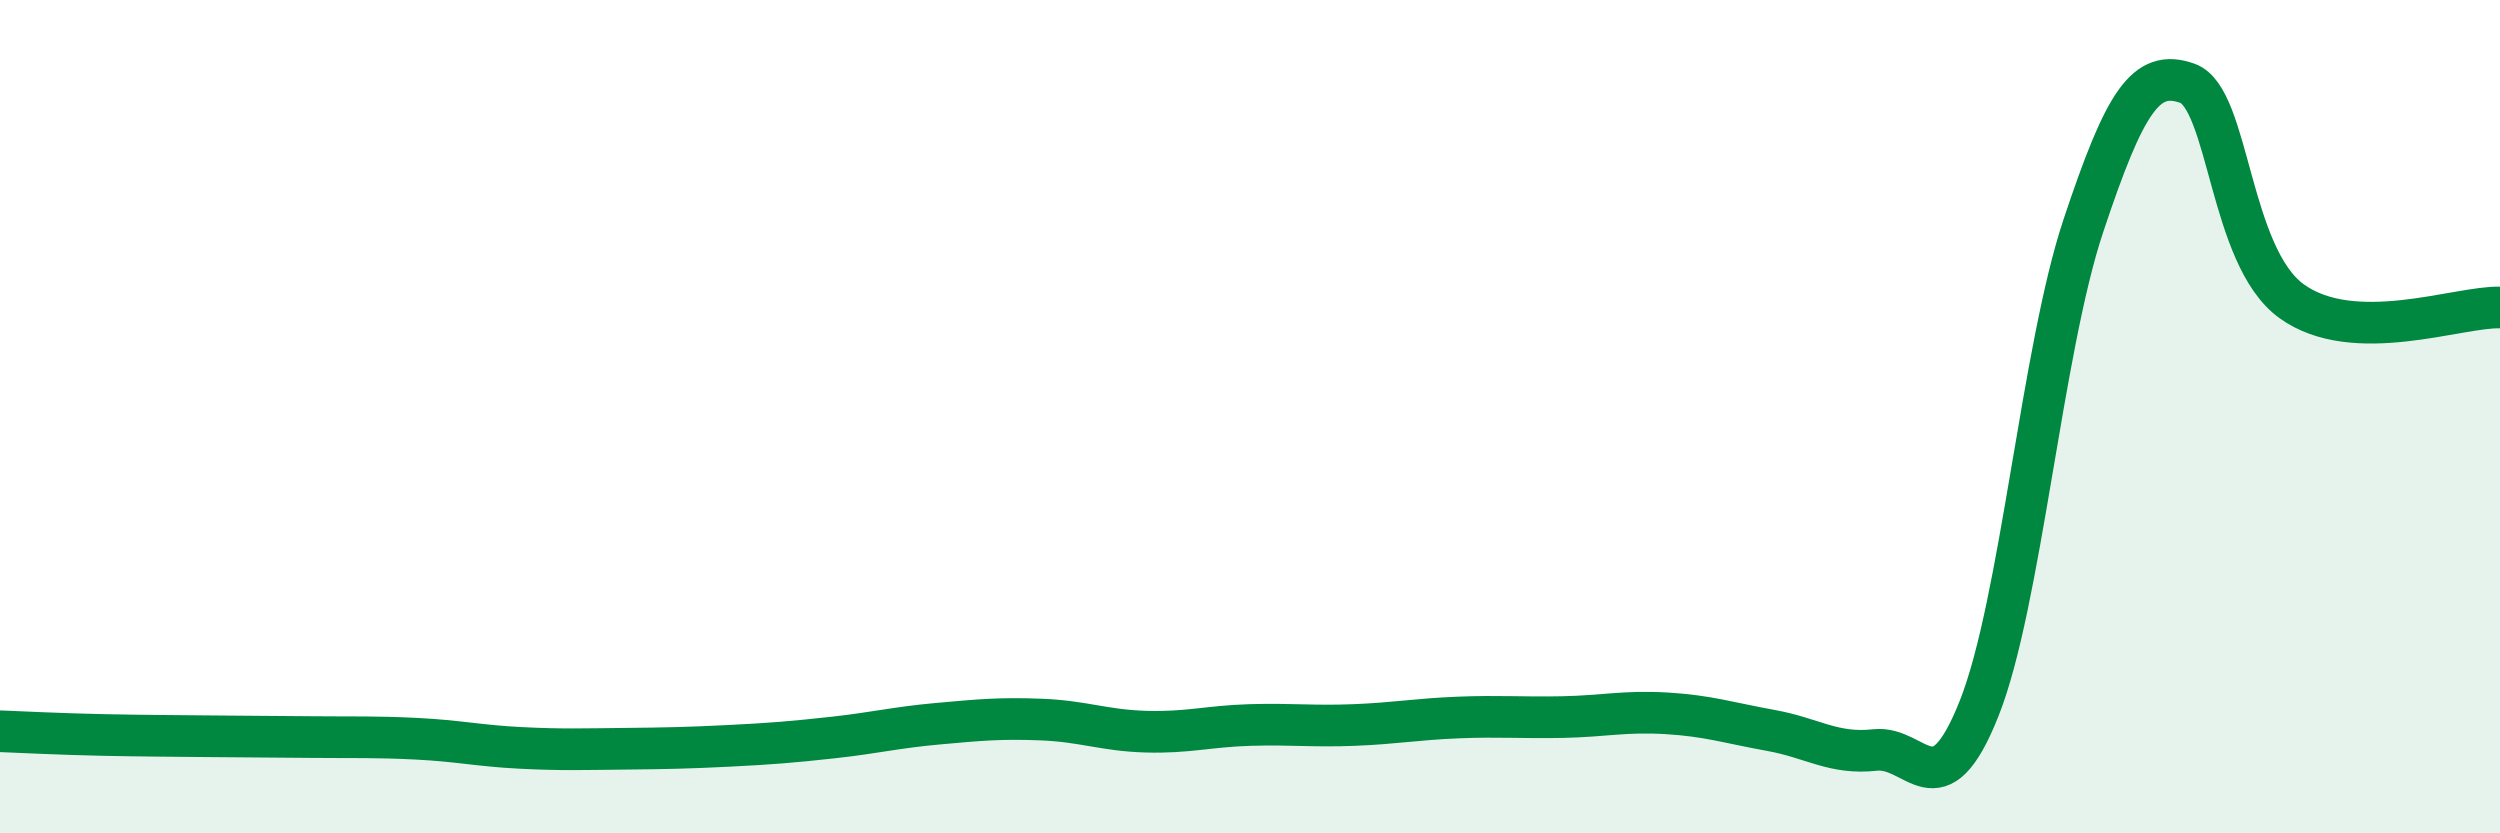
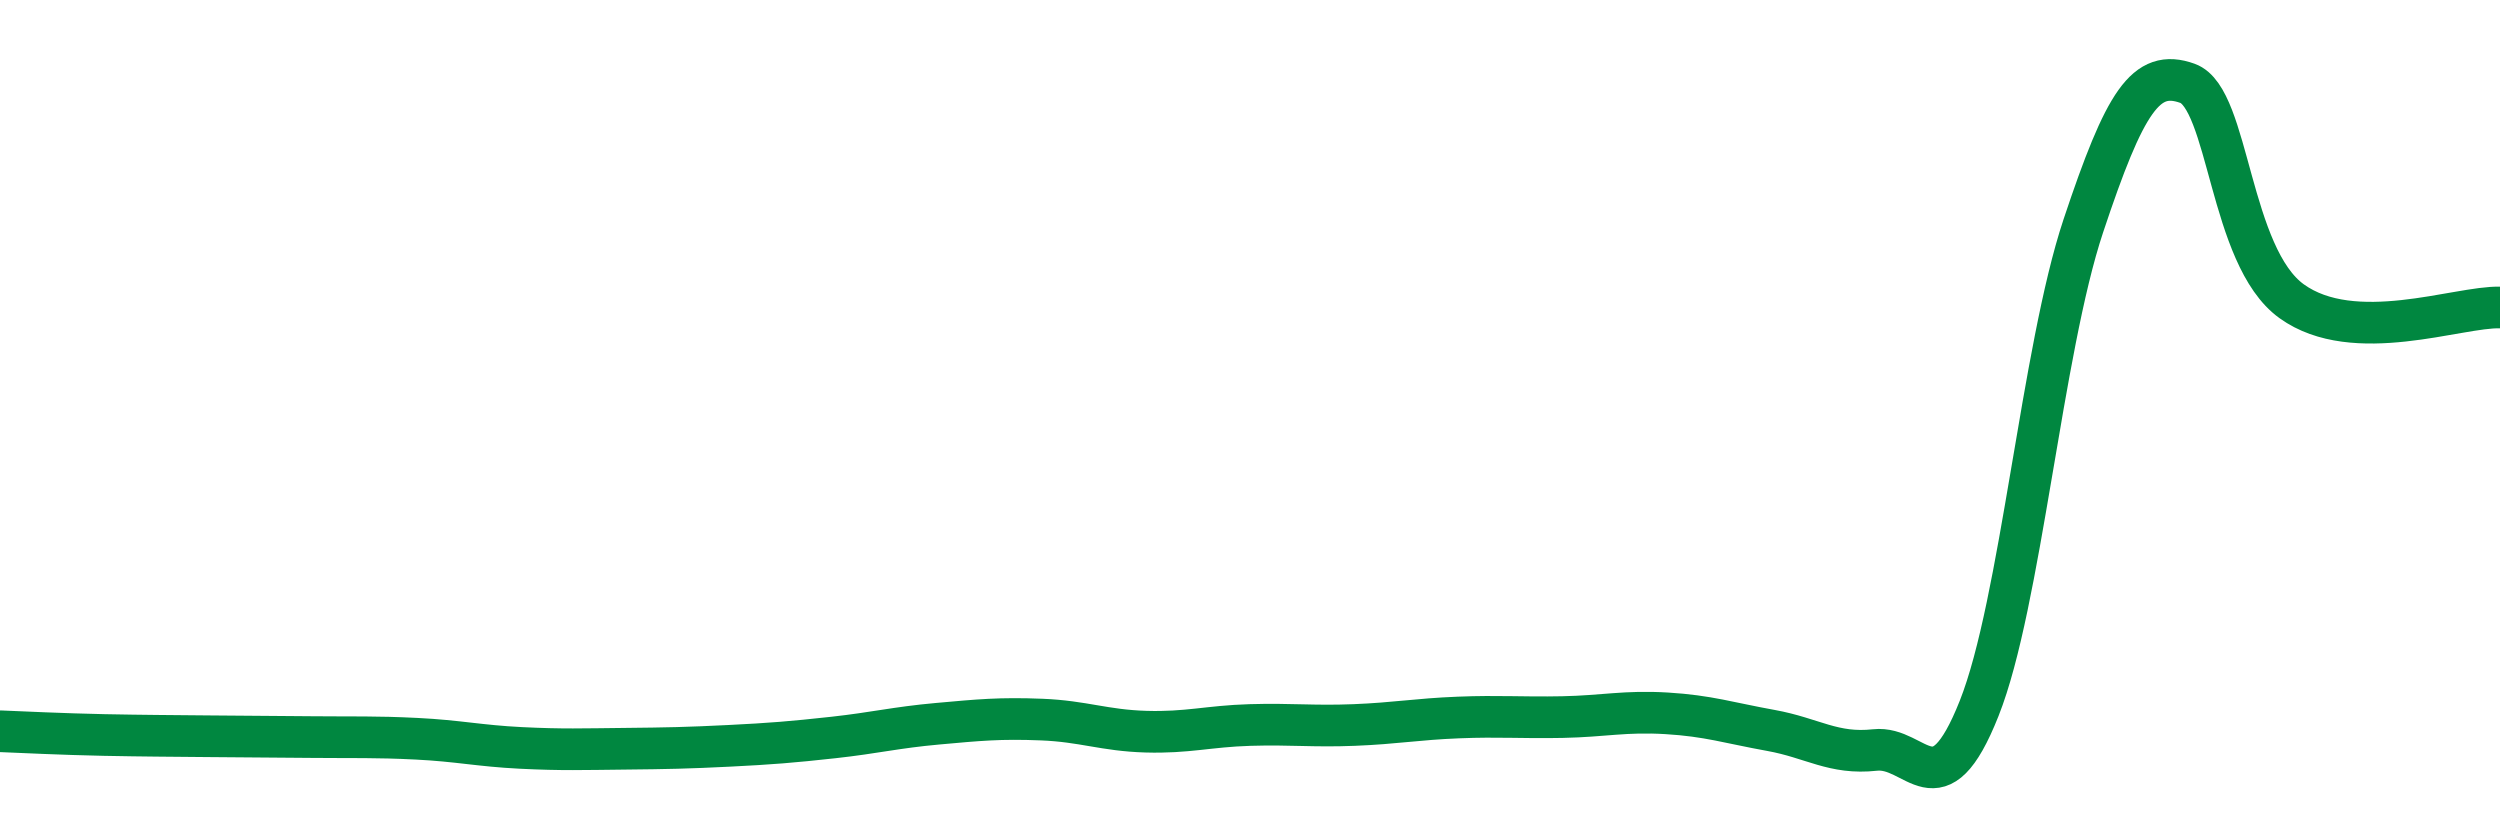
<svg xmlns="http://www.w3.org/2000/svg" width="60" height="20" viewBox="0 0 60 20">
-   <path d="M 0,17.55 C 0.5,17.57 1.5,17.62 2.5,17.64 C 3.5,17.66 4,17.66 5,17.67 C 6,17.68 6.5,17.68 7.5,17.69 C 8.5,17.7 9,17.68 10,17.73 C 11,17.78 11.5,17.9 12.5,17.95 C 13.5,18 14,17.98 15,17.97 C 16,17.96 16.5,17.95 17.5,17.9 C 18.5,17.85 19,17.81 20,17.7 C 21,17.59 21.5,17.46 22.5,17.37 C 23.5,17.28 24,17.23 25,17.27 C 26,17.31 26.5,17.53 27.5,17.56 C 28.5,17.59 29,17.43 30,17.4 C 31,17.37 31.5,17.44 32.5,17.4 C 33.5,17.36 34,17.26 35,17.22 C 36,17.18 36.5,17.23 37.5,17.21 C 38.5,17.19 39,17.06 40,17.12 C 41,17.18 41.5,17.35 42.5,17.53 C 43.5,17.71 44,18.11 45,18 C 46,17.89 46.5,19.52 47.5,17 C 48.5,14.48 49,8.42 50,5.42 C 51,2.42 51.5,1.64 52.5,2 C 53.5,2.36 53.5,6.15 55,7.23 C 56.5,8.31 59,7.35 60,7.38L60 20L0 20Z" fill="#008740" opacity="0.1" stroke-linecap="round" stroke-linejoin="round" />
  <path d="M 0,17.55 C 0.5,17.57 1.5,17.62 2.5,17.64 C 3.5,17.66 4,17.66 5,17.67 C 6,17.68 6.5,17.68 7.5,17.69 C 8.5,17.7 9,17.68 10,17.73 C 11,17.78 11.5,17.9 12.5,17.95 C 13.5,18 14,17.98 15,17.97 C 16,17.96 16.5,17.95 17.5,17.9 C 18.5,17.85 19,17.81 20,17.7 C 21,17.59 21.5,17.46 22.5,17.37 C 23.5,17.28 24,17.23 25,17.27 C 26,17.31 26.5,17.53 27.5,17.56 C 28.5,17.59 29,17.43 30,17.4 C 31,17.37 31.5,17.44 32.5,17.4 C 33.5,17.36 34,17.26 35,17.22 C 36,17.18 36.5,17.23 37.5,17.21 C 38.5,17.19 39,17.06 40,17.12 C 41,17.18 41.5,17.35 42.5,17.53 C 43.5,17.71 44,18.11 45,18 C 46,17.89 46.5,19.52 47.5,17 C 48.5,14.48 49,8.42 50,5.42 C 51,2.42 51.5,1.64 52.5,2 C 53.5,2.36 53.5,6.15 55,7.23 C 56.5,8.31 59,7.35 60,7.38" stroke="#008740" stroke-width="1" fill="none" stroke-linecap="round" stroke-linejoin="round" />
</svg>